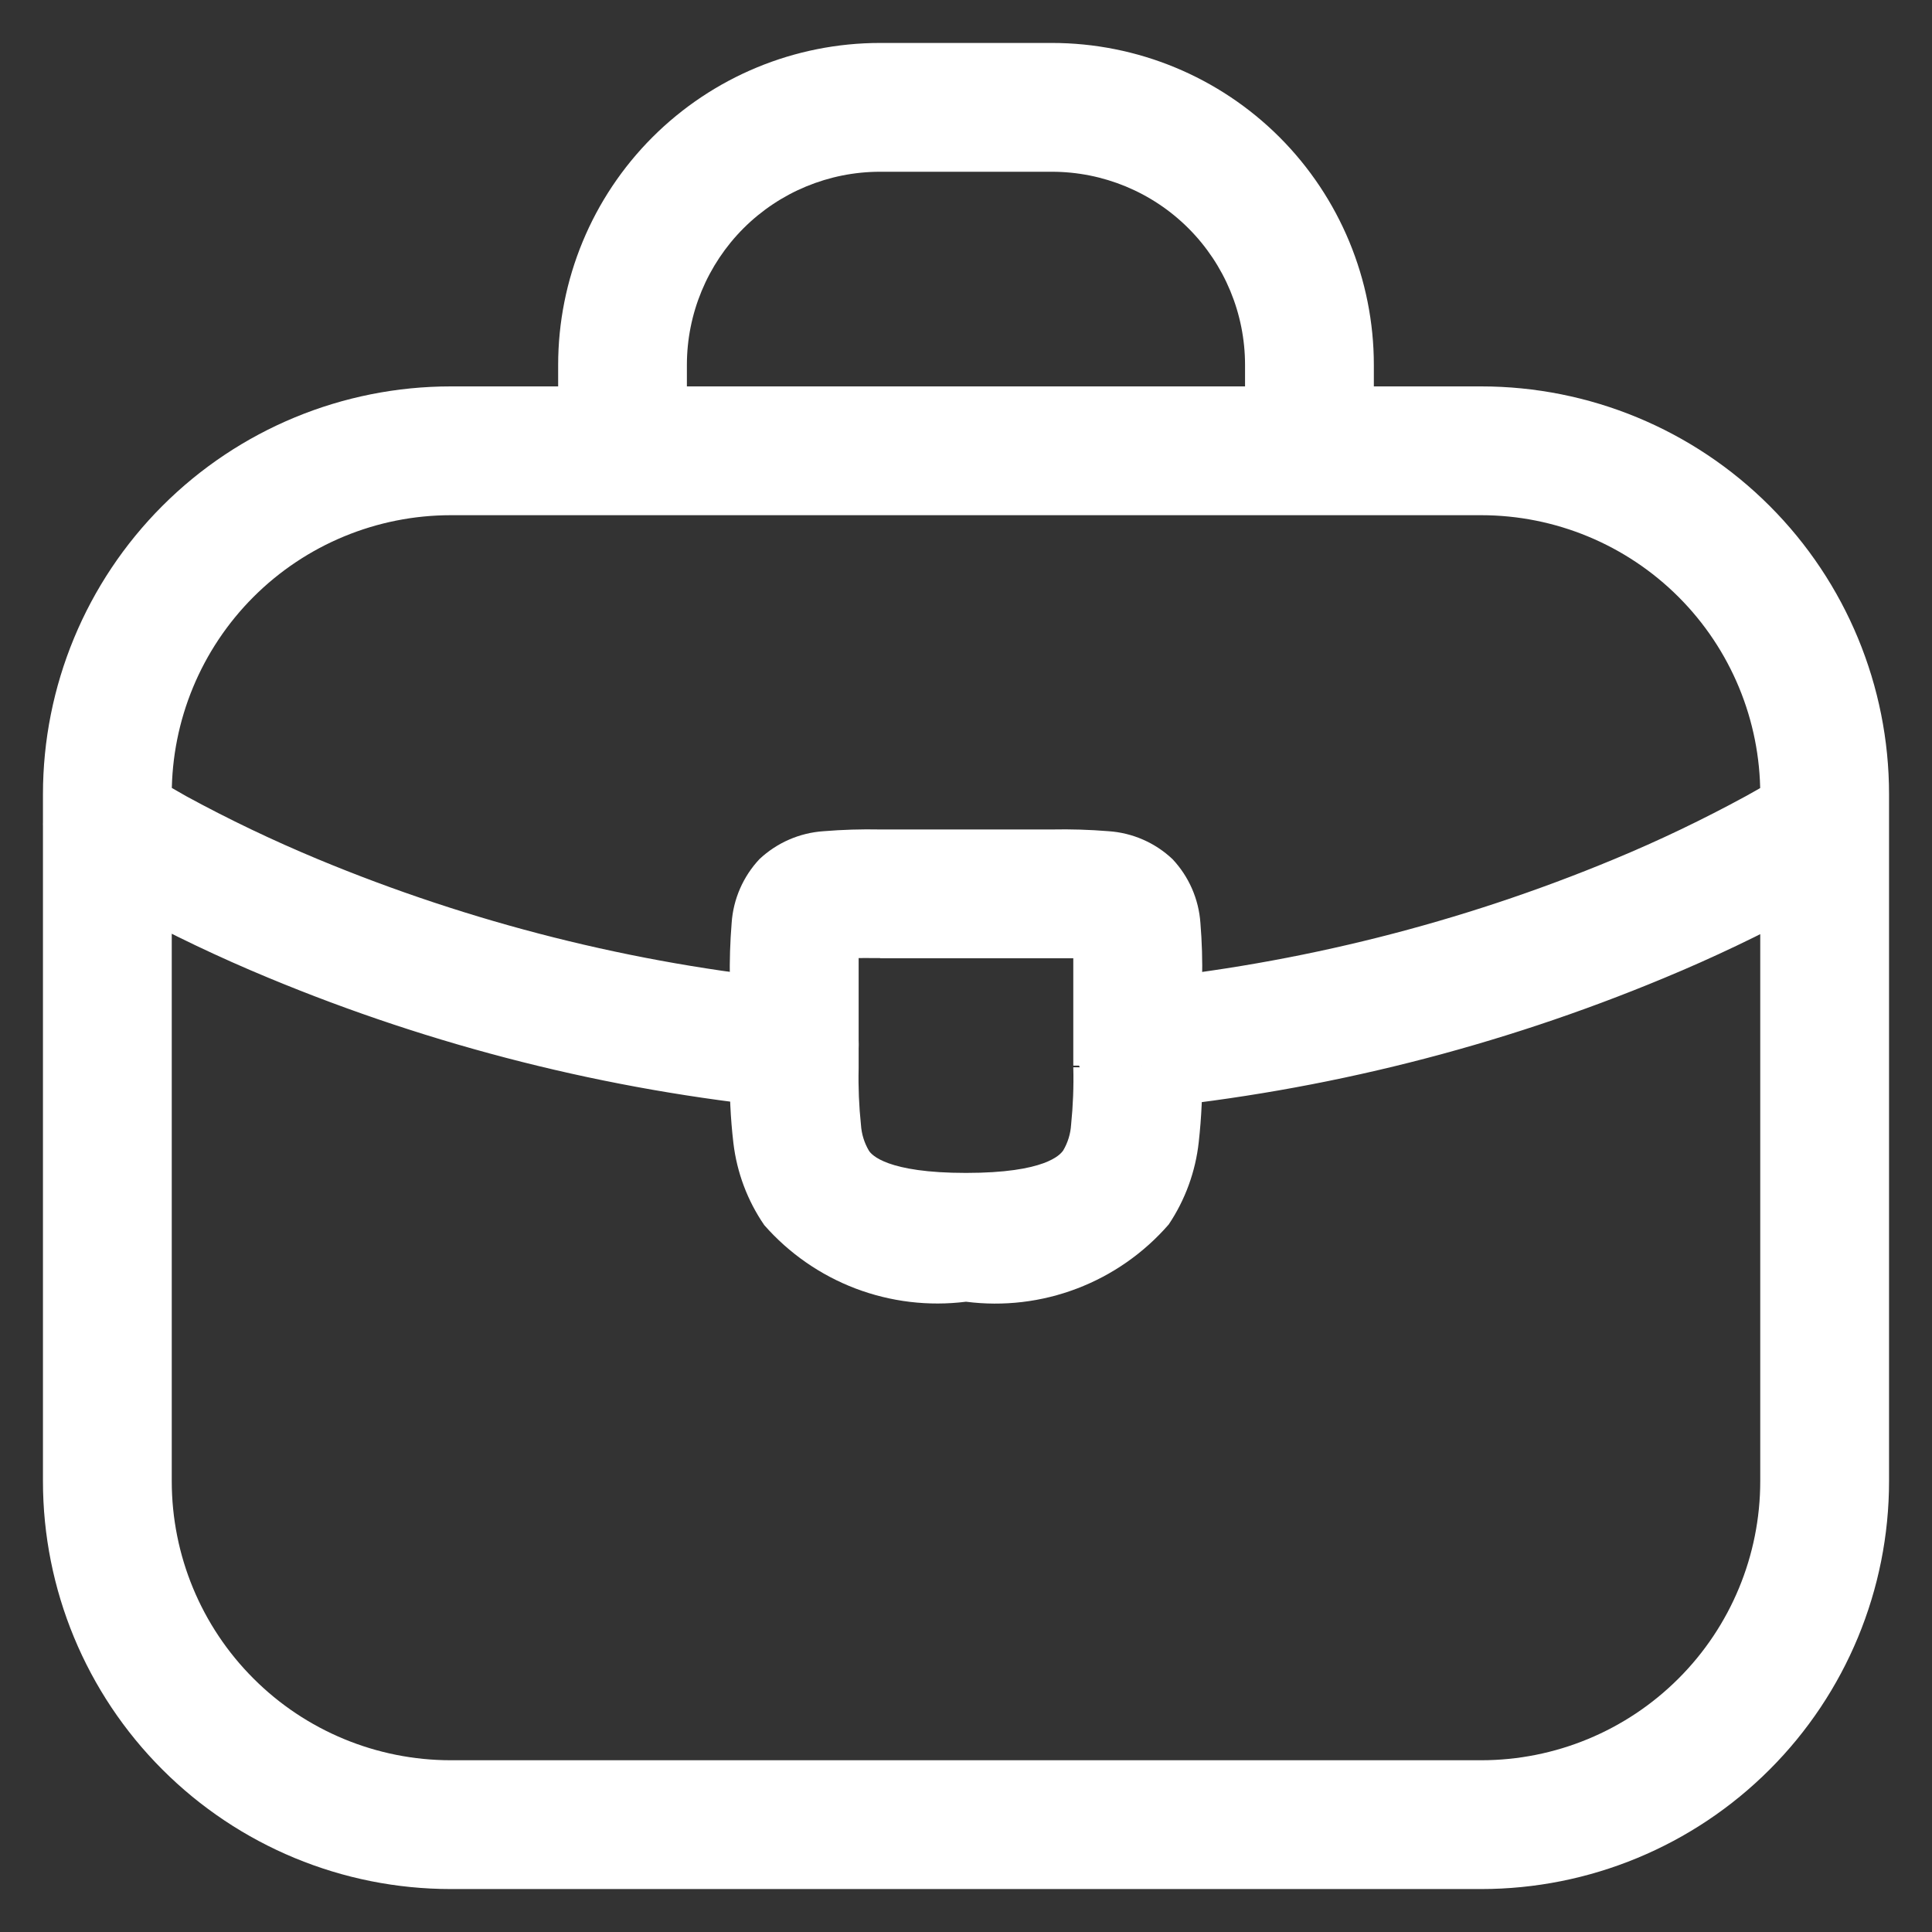
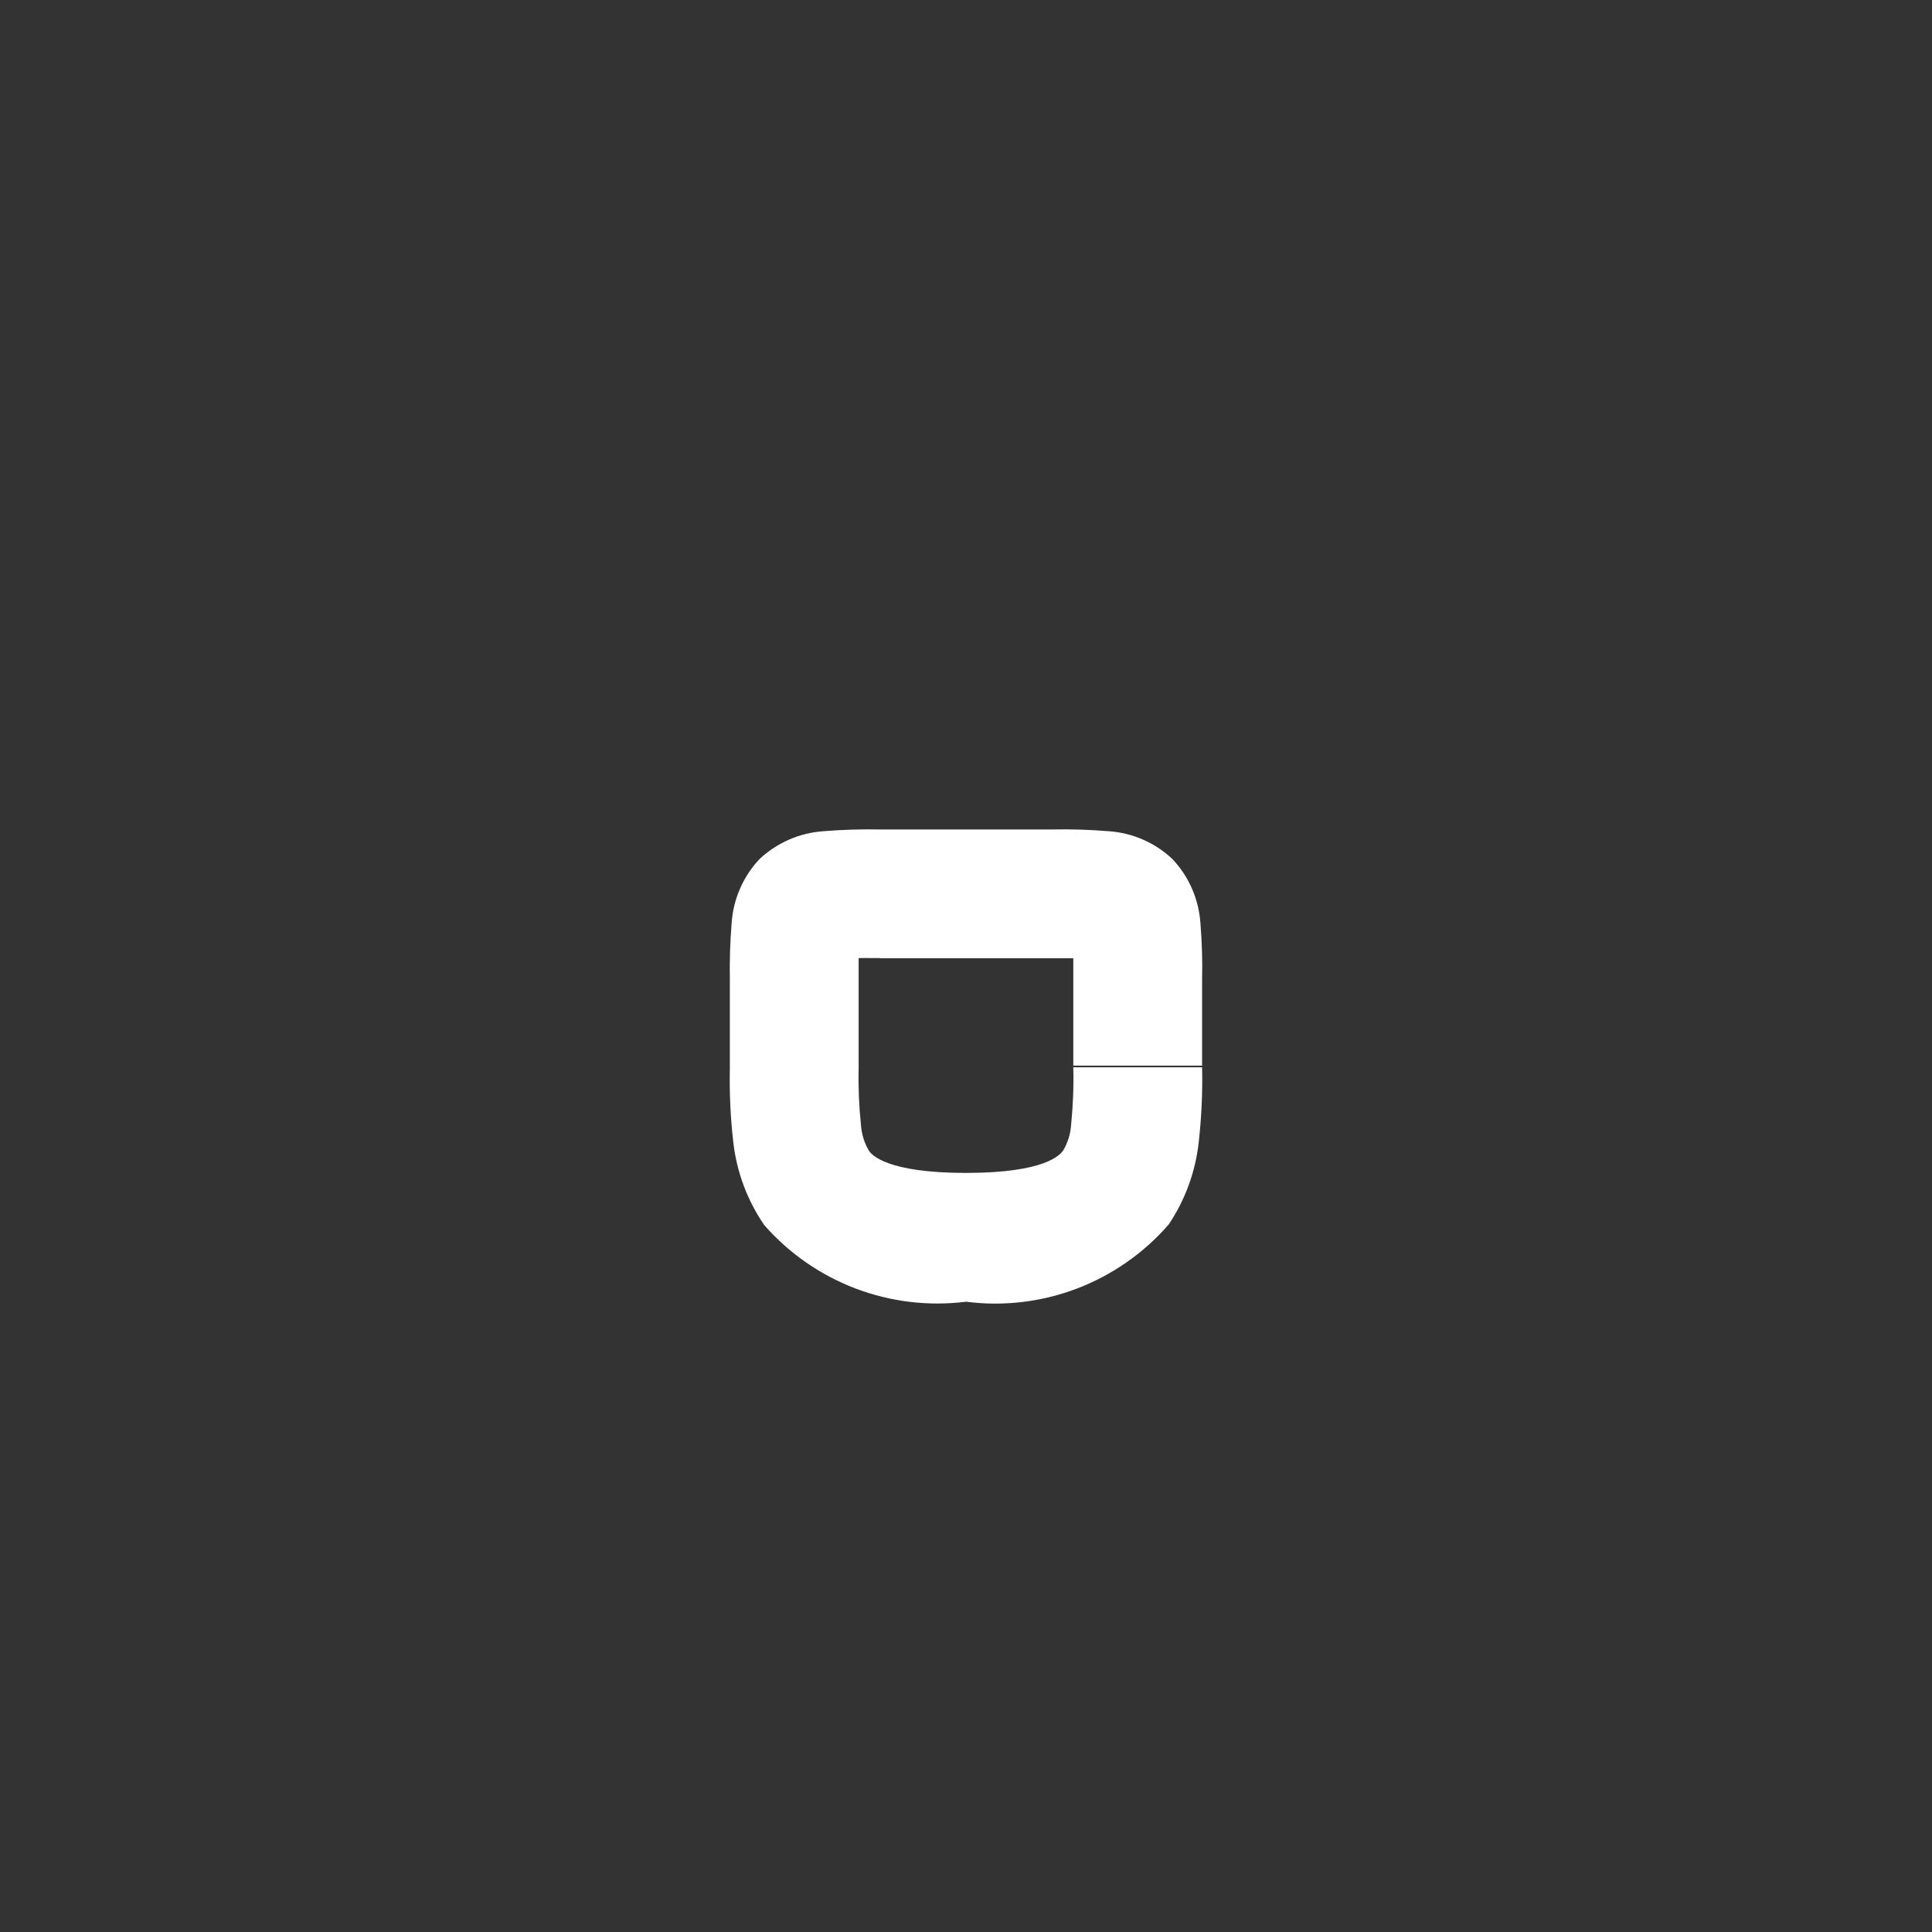
<svg xmlns="http://www.w3.org/2000/svg" width="30" height="30" viewBox="0 0 30 30" fill="none">
  <rect x="0" y="0" width="30" height="30" fill="#333333" stroke="none" />
  <g id="Vector">
-     <path d="M8.667 7C8.667 7.265 8.772 7.52 8.959 7.707C9.147 7.895 9.401 8 9.667 8C9.932 8 10.186 7.895 10.374 7.707C10.561 7.52 10.666 7.265 10.666 7H8.667ZM19.333 7C19.333 7.265 19.439 7.52 19.626 7.707C19.814 7.895 20.068 8 20.333 8C20.598 8 20.853 7.895 21.04 7.707C21.228 7.52 21.333 7.265 21.333 7H19.333ZM2.221 11.964C2.112 11.891 1.989 11.841 1.86 11.815C1.731 11.79 1.599 11.79 1.47 11.816C1.341 11.841 1.219 11.892 1.109 11.966C1 12.039 0.907 12.133 0.834 12.242C0.761 12.351 0.71 12.474 0.685 12.603C0.66 12.732 0.66 12.864 0.686 12.993C0.711 13.122 0.762 13.245 0.835 13.354C0.909 13.463 1.002 13.556 1.112 13.629L2.221 11.964ZM28.888 13.628C29.105 13.48 29.256 13.251 29.306 12.993C29.356 12.734 29.302 12.466 29.156 12.247C29.01 12.028 28.783 11.876 28.526 11.823C28.268 11.77 27.999 11.82 27.779 11.964L28.888 13.628ZM12.204 17.209C12.337 17.227 12.472 17.217 12.601 17.181C12.73 17.146 12.851 17.084 12.956 17.001C13.061 16.918 13.148 16.814 13.212 16.696C13.276 16.579 13.316 16.449 13.329 16.316C13.342 16.183 13.328 16.048 13.288 15.92C13.248 15.792 13.183 15.673 13.097 15.571C13.01 15.469 12.904 15.385 12.784 15.325C12.664 15.264 12.534 15.229 12.4 15.22L12.204 17.209ZM17.6 15.22C17.469 15.233 17.342 15.272 17.227 15.334C17.111 15.396 17.008 15.48 16.925 15.582C16.842 15.683 16.78 15.8 16.742 15.926C16.704 16.052 16.691 16.184 16.704 16.315C16.717 16.445 16.756 16.572 16.818 16.688C16.88 16.804 16.964 16.906 17.066 16.989C17.167 17.073 17.284 17.135 17.41 17.173C17.536 17.211 17.668 17.224 17.799 17.211L17.6 15.22ZM7 8H23V6H7V8ZM27.333 12.333V23H29.333V12.333H27.333ZM23 27.333H7V29.333H23V27.333ZM2.667 23V12.333H0.667V23H2.667ZM7 27.333C5.851 27.333 4.748 26.877 3.936 26.064C3.123 25.252 2.667 24.149 2.667 23H0.667C0.667 24.68 1.334 26.291 2.522 27.478C3.709 28.666 5.32 29.333 7 29.333V27.333ZM27.333 23C27.333 24.149 26.877 25.252 26.064 26.064C25.251 26.877 24.149 27.333 23 27.333V29.333C24.68 29.333 26.291 28.666 27.478 27.478C28.666 26.291 29.333 24.68 29.333 23H27.333ZM23 8C24.149 8 25.251 8.457 26.064 9.269C26.877 10.082 27.333 11.184 27.333 12.333H29.333C29.333 10.654 28.666 9.043 27.478 7.855C26.291 6.667 24.68 6 23 6V8ZM7 6C5.32 6 3.709 6.667 2.522 7.855C1.334 9.043 0.667 10.654 0.667 12.333H2.667C2.667 11.184 3.123 10.082 3.936 9.269C4.748 8.457 5.851 8 7 8V6ZM10.666 7V5.667H8.667V7H10.666ZM13.666 2.667H16.333V0.667H13.666V2.667ZM19.333 5.667V7H21.333V5.667H19.333ZM16.333 2.667C17.129 2.667 17.892 2.983 18.454 3.545C19.017 4.108 19.333 4.871 19.333 5.667H21.333C21.333 4.341 20.806 3.069 19.869 2.131C18.931 1.193 17.659 0.667 16.333 0.667V2.667ZM10.666 5.667C10.666 4.871 10.983 4.108 11.545 3.545C12.108 2.983 12.871 2.667 13.666 2.667V0.667C12.34 0.667 11.069 1.193 10.131 2.131C9.193 3.069 8.667 4.341 8.667 5.667H10.666ZM1.667 12.8L1.113 13.632L1.127 13.64L1.171 13.669L1.331 13.769C1.464 13.853 1.669 13.972 1.929 14.115C2.654 14.509 3.4 14.865 4.163 15.181C6.727 16.247 9.434 16.93 12.197 17.205L12.4 15.22C9.832 14.964 7.316 14.331 4.933 13.34C4.236 13.05 3.554 12.724 2.891 12.363C2.659 12.229 2.491 12.132 2.369 12.063L2.253 11.985L2.225 11.968L1.667 12.8ZM17.8 17.213C20.563 16.938 23.27 16.256 25.834 15.189C26.597 14.873 27.343 14.517 28.068 14.123C28.326 13.98 28.528 13.856 28.666 13.777L28.828 13.677L28.872 13.648L28.885 13.64L28.333 12.8L27.78 11.968L27.752 11.985L27.627 12.064C27.512 12.133 27.337 12.237 27.107 12.364C26.444 12.725 25.762 13.052 25.065 13.341C22.682 14.332 20.166 14.965 17.599 15.221L17.8 17.213Z" fill="white" />
    <path d="M16.666 15.213V16.547H18.666V15.213H16.666ZM16.666 16.573C16.674 16.871 16.662 17.169 16.632 17.465C16.623 17.606 16.581 17.743 16.509 17.865C16.462 17.931 16.232 18.213 15 18.213V20.213C15.583 20.288 16.175 20.218 16.724 20.008C17.273 19.799 17.762 19.457 18.148 19.013C18.404 18.631 18.564 18.192 18.614 17.735C18.657 17.349 18.675 16.961 18.666 16.573H16.666ZM15 18.213C13.774 18.213 13.533 17.933 13.492 17.867C13.42 17.745 13.378 17.608 13.369 17.467C13.338 17.174 13.326 16.881 13.333 16.587H11.333C11.325 16.975 11.343 17.363 11.388 17.748C11.442 18.205 11.606 18.643 11.867 19.023C12.252 19.462 12.739 19.8 13.285 20.008C13.831 20.215 14.42 20.286 15 20.213V18.213ZM13.333 16.587V15.213H11.333V16.587H13.333ZM13.333 15.213C13.333 15.044 13.333 14.909 13.333 14.793C13.333 14.677 13.34 14.603 13.345 14.552C13.351 14.501 13.354 14.507 13.345 14.543C13.314 14.621 13.267 14.692 13.208 14.752C13.148 14.812 13.077 14.858 12.998 14.889C12.963 14.903 12.956 14.899 13.008 14.889C13.06 14.88 13.132 14.88 13.249 14.877C13.367 14.875 13.498 14.877 13.669 14.877V12.88C13.375 12.874 13.081 12.883 12.788 12.907C12.416 12.932 12.065 13.085 11.793 13.34C11.539 13.611 11.386 13.961 11.361 14.332C11.337 14.625 11.328 14.919 11.333 15.213H13.333ZM13.666 14.88H16.333V12.88H13.666V14.88ZM16.333 14.88C16.503 14.88 16.637 14.88 16.753 14.88C16.869 14.88 16.944 14.887 16.994 14.892C17.045 14.897 17.04 14.901 17.004 14.892C16.925 14.861 16.854 14.814 16.794 14.755C16.735 14.695 16.688 14.624 16.657 14.545C16.644 14.509 16.648 14.503 16.657 14.555C16.666 14.607 16.666 14.677 16.666 14.793C16.666 14.909 16.666 15.043 16.666 15.213H18.666C18.673 14.919 18.664 14.625 18.64 14.332C18.614 13.961 18.461 13.611 18.206 13.34C17.936 13.085 17.585 12.932 17.215 12.907C16.921 12.883 16.627 12.874 16.333 12.88V14.88Z" fill="white" />
  </g>
</svg>